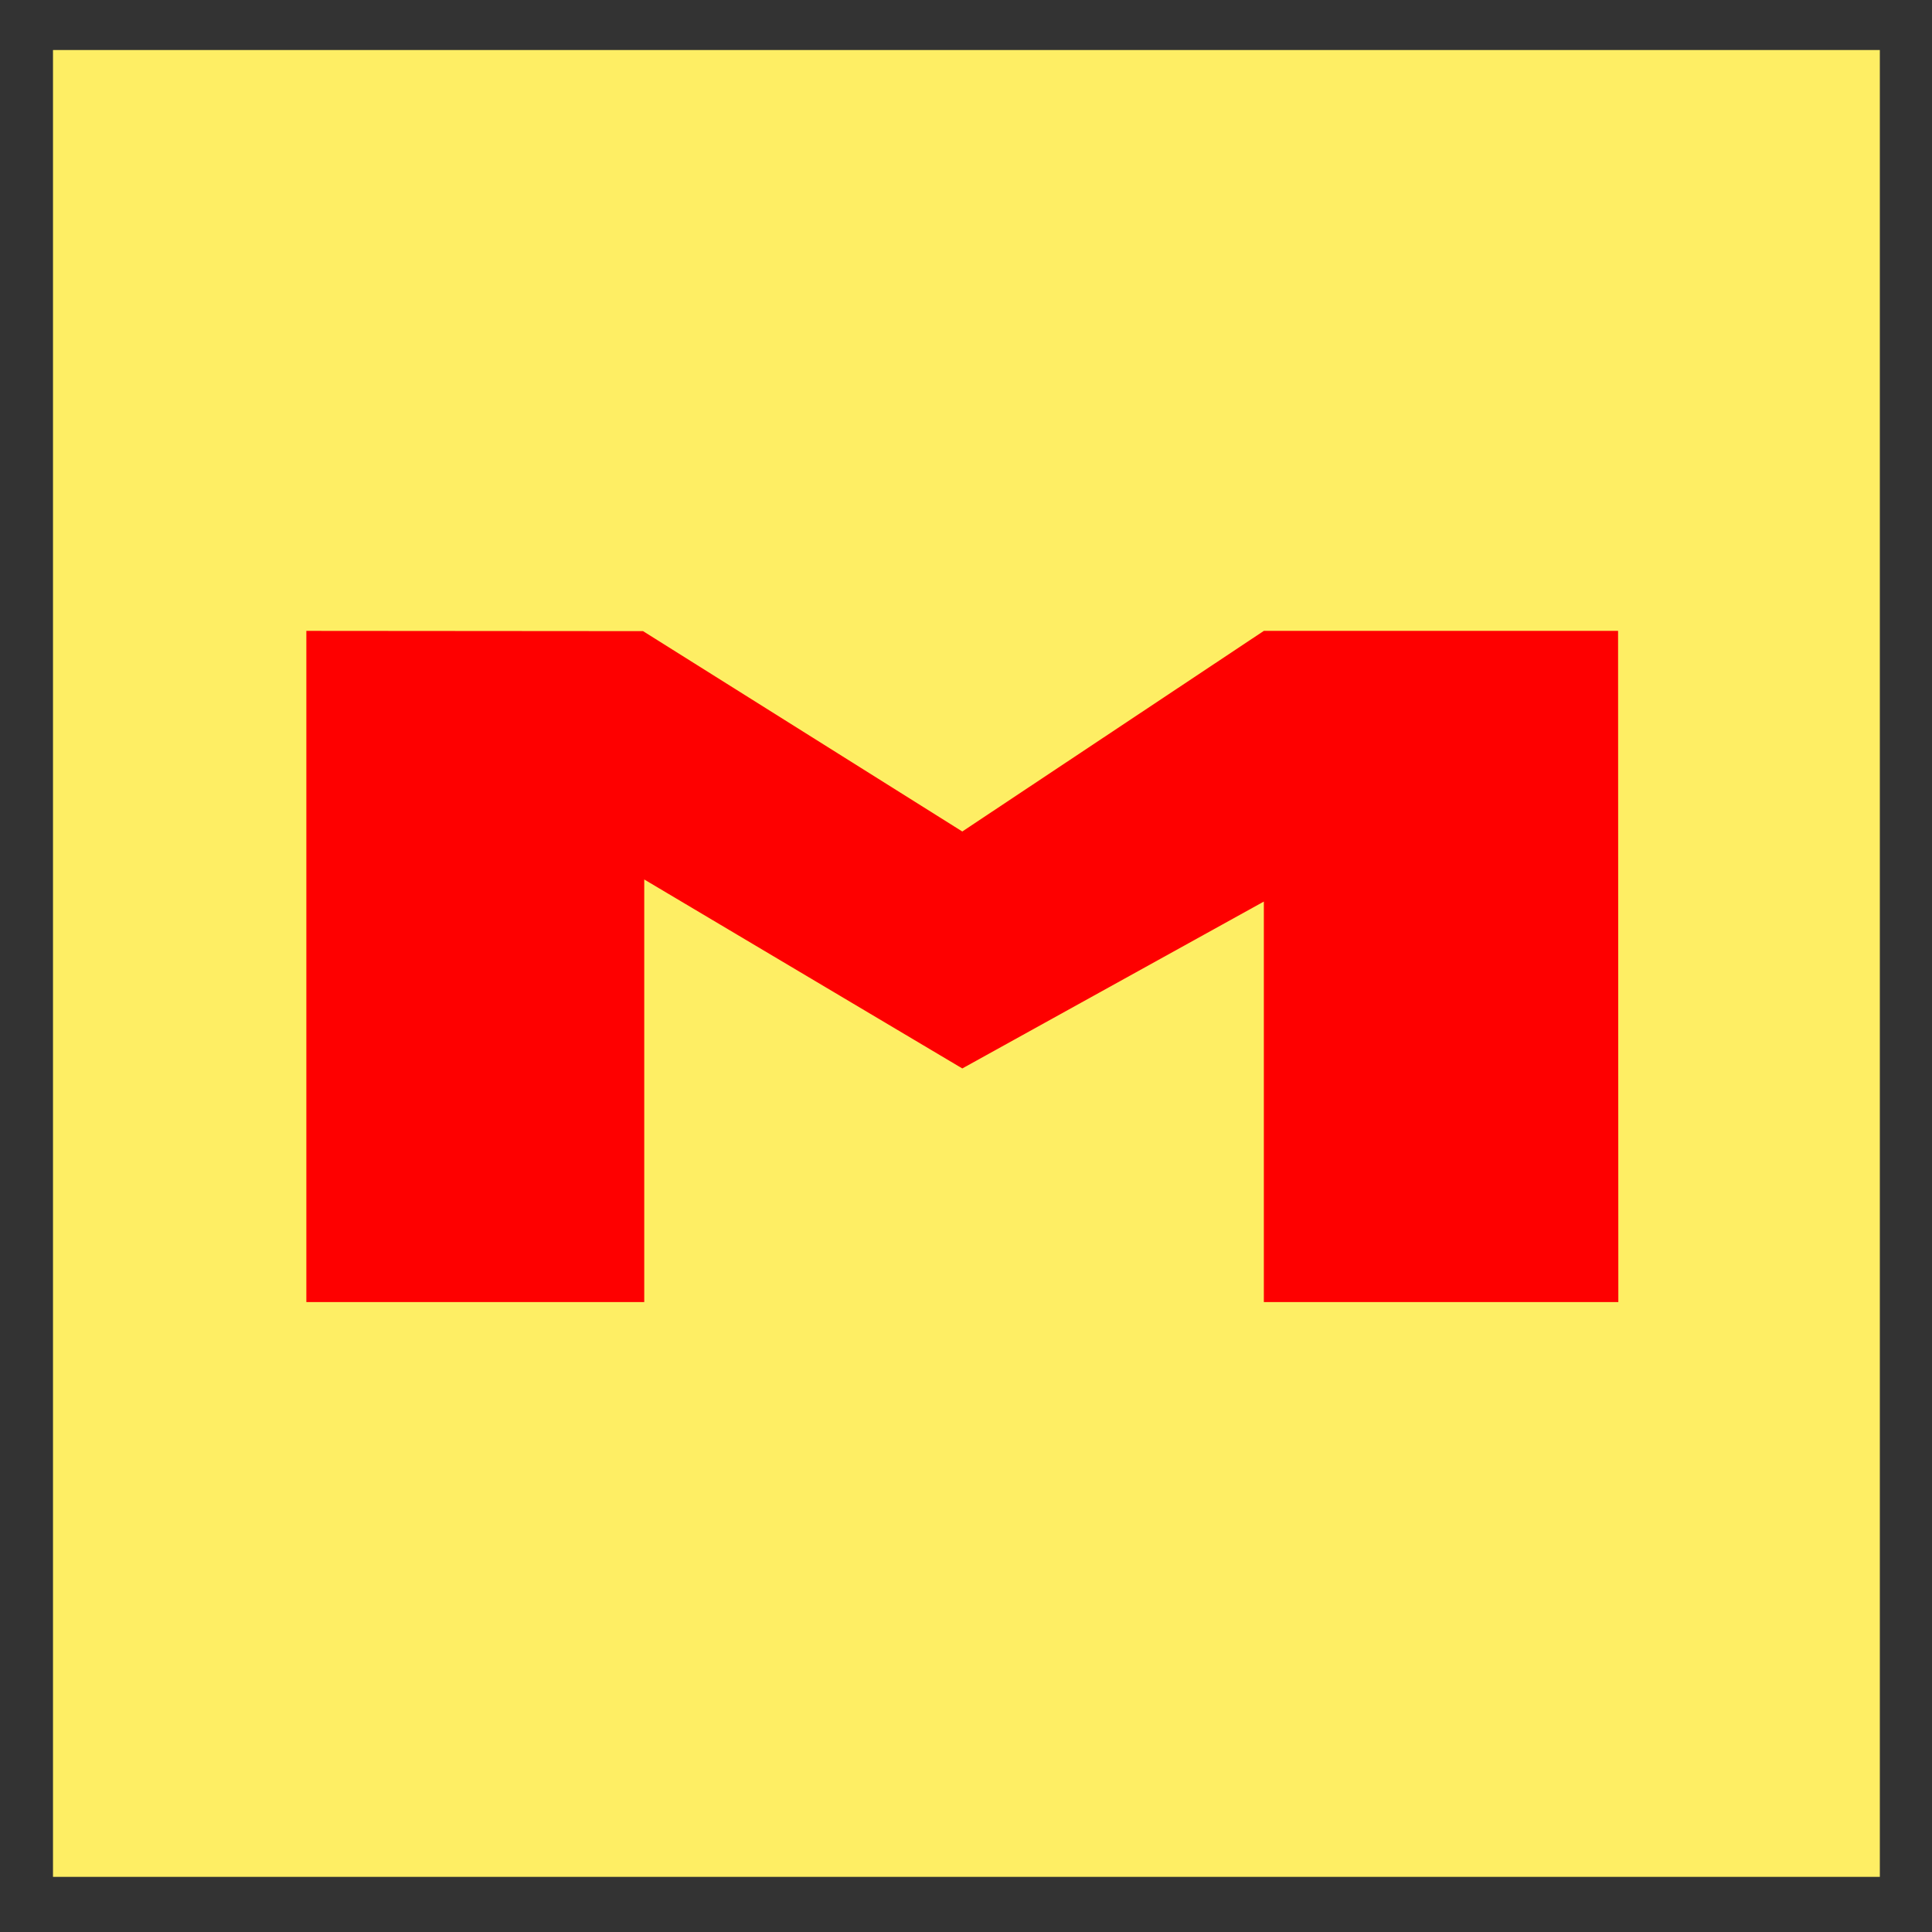
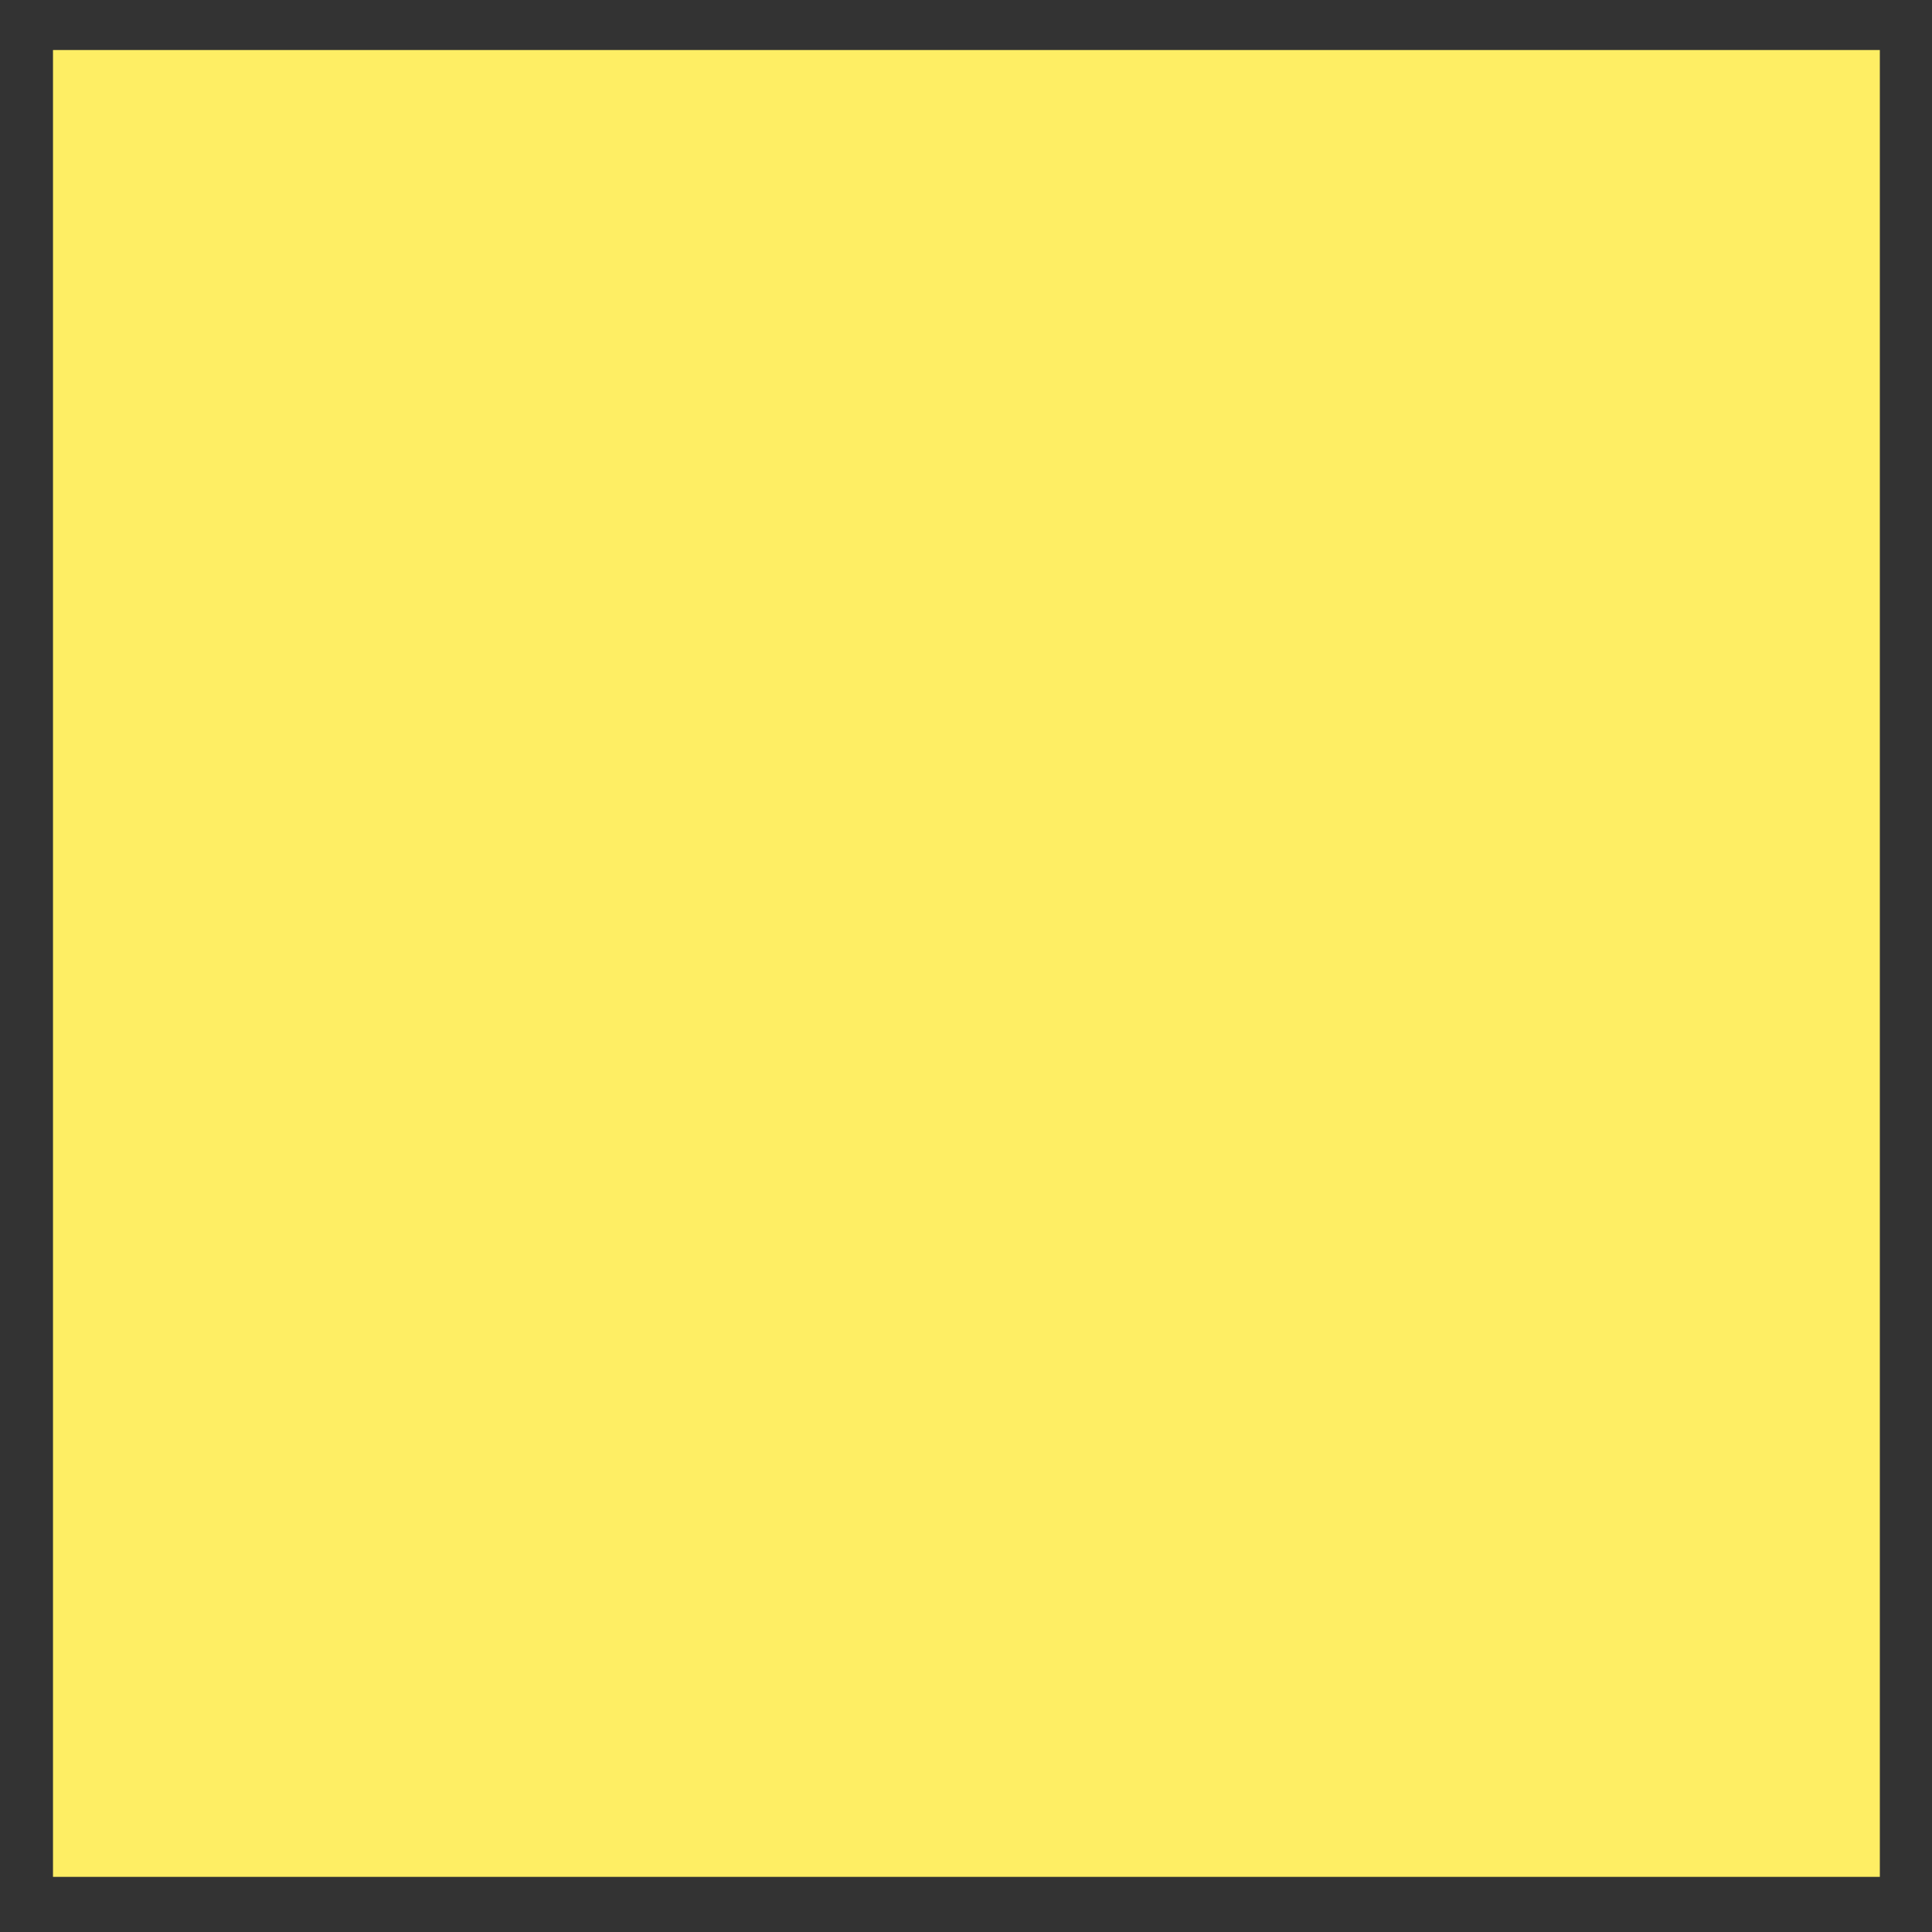
<svg xmlns="http://www.w3.org/2000/svg" xml:space="preserve" width="37mm" height="37mm" style="shape-rendering:geometricPrecision; text-rendering:geometricPrecision; image-rendering:optimizeQuality; fill-rule:evenodd; clip-rule:evenodd" viewBox="0 0 37 37">
  <rect x="0" y="0" width="37" height="37" fill="#333333" stroke="none" />
  <defs>
    <style type="text/css">
   
    .fil1 {fill:#FE0000}
    .fil0 {fill:#FEEE64}
   
  </style>
  </defs>
  <g id="Warstwa_x0020_1">
    <g id="_112521688">
      <rect id="_126296328" class="fil0" x="1.015" y="0.958" width="34.986" height="34.986" />
-       <polygon id="_113982800" class="fil1" points="12.315,12.087 5.867,12.082 5.867,24.936 12.338,24.936 12.338,16.843 18.429,20.462 24.204,17.266 24.204,24.936 30.993,24.936 30.988,12.082 24.204,12.082 18.429,15.924 " />
    </g>
  </g>
</svg>